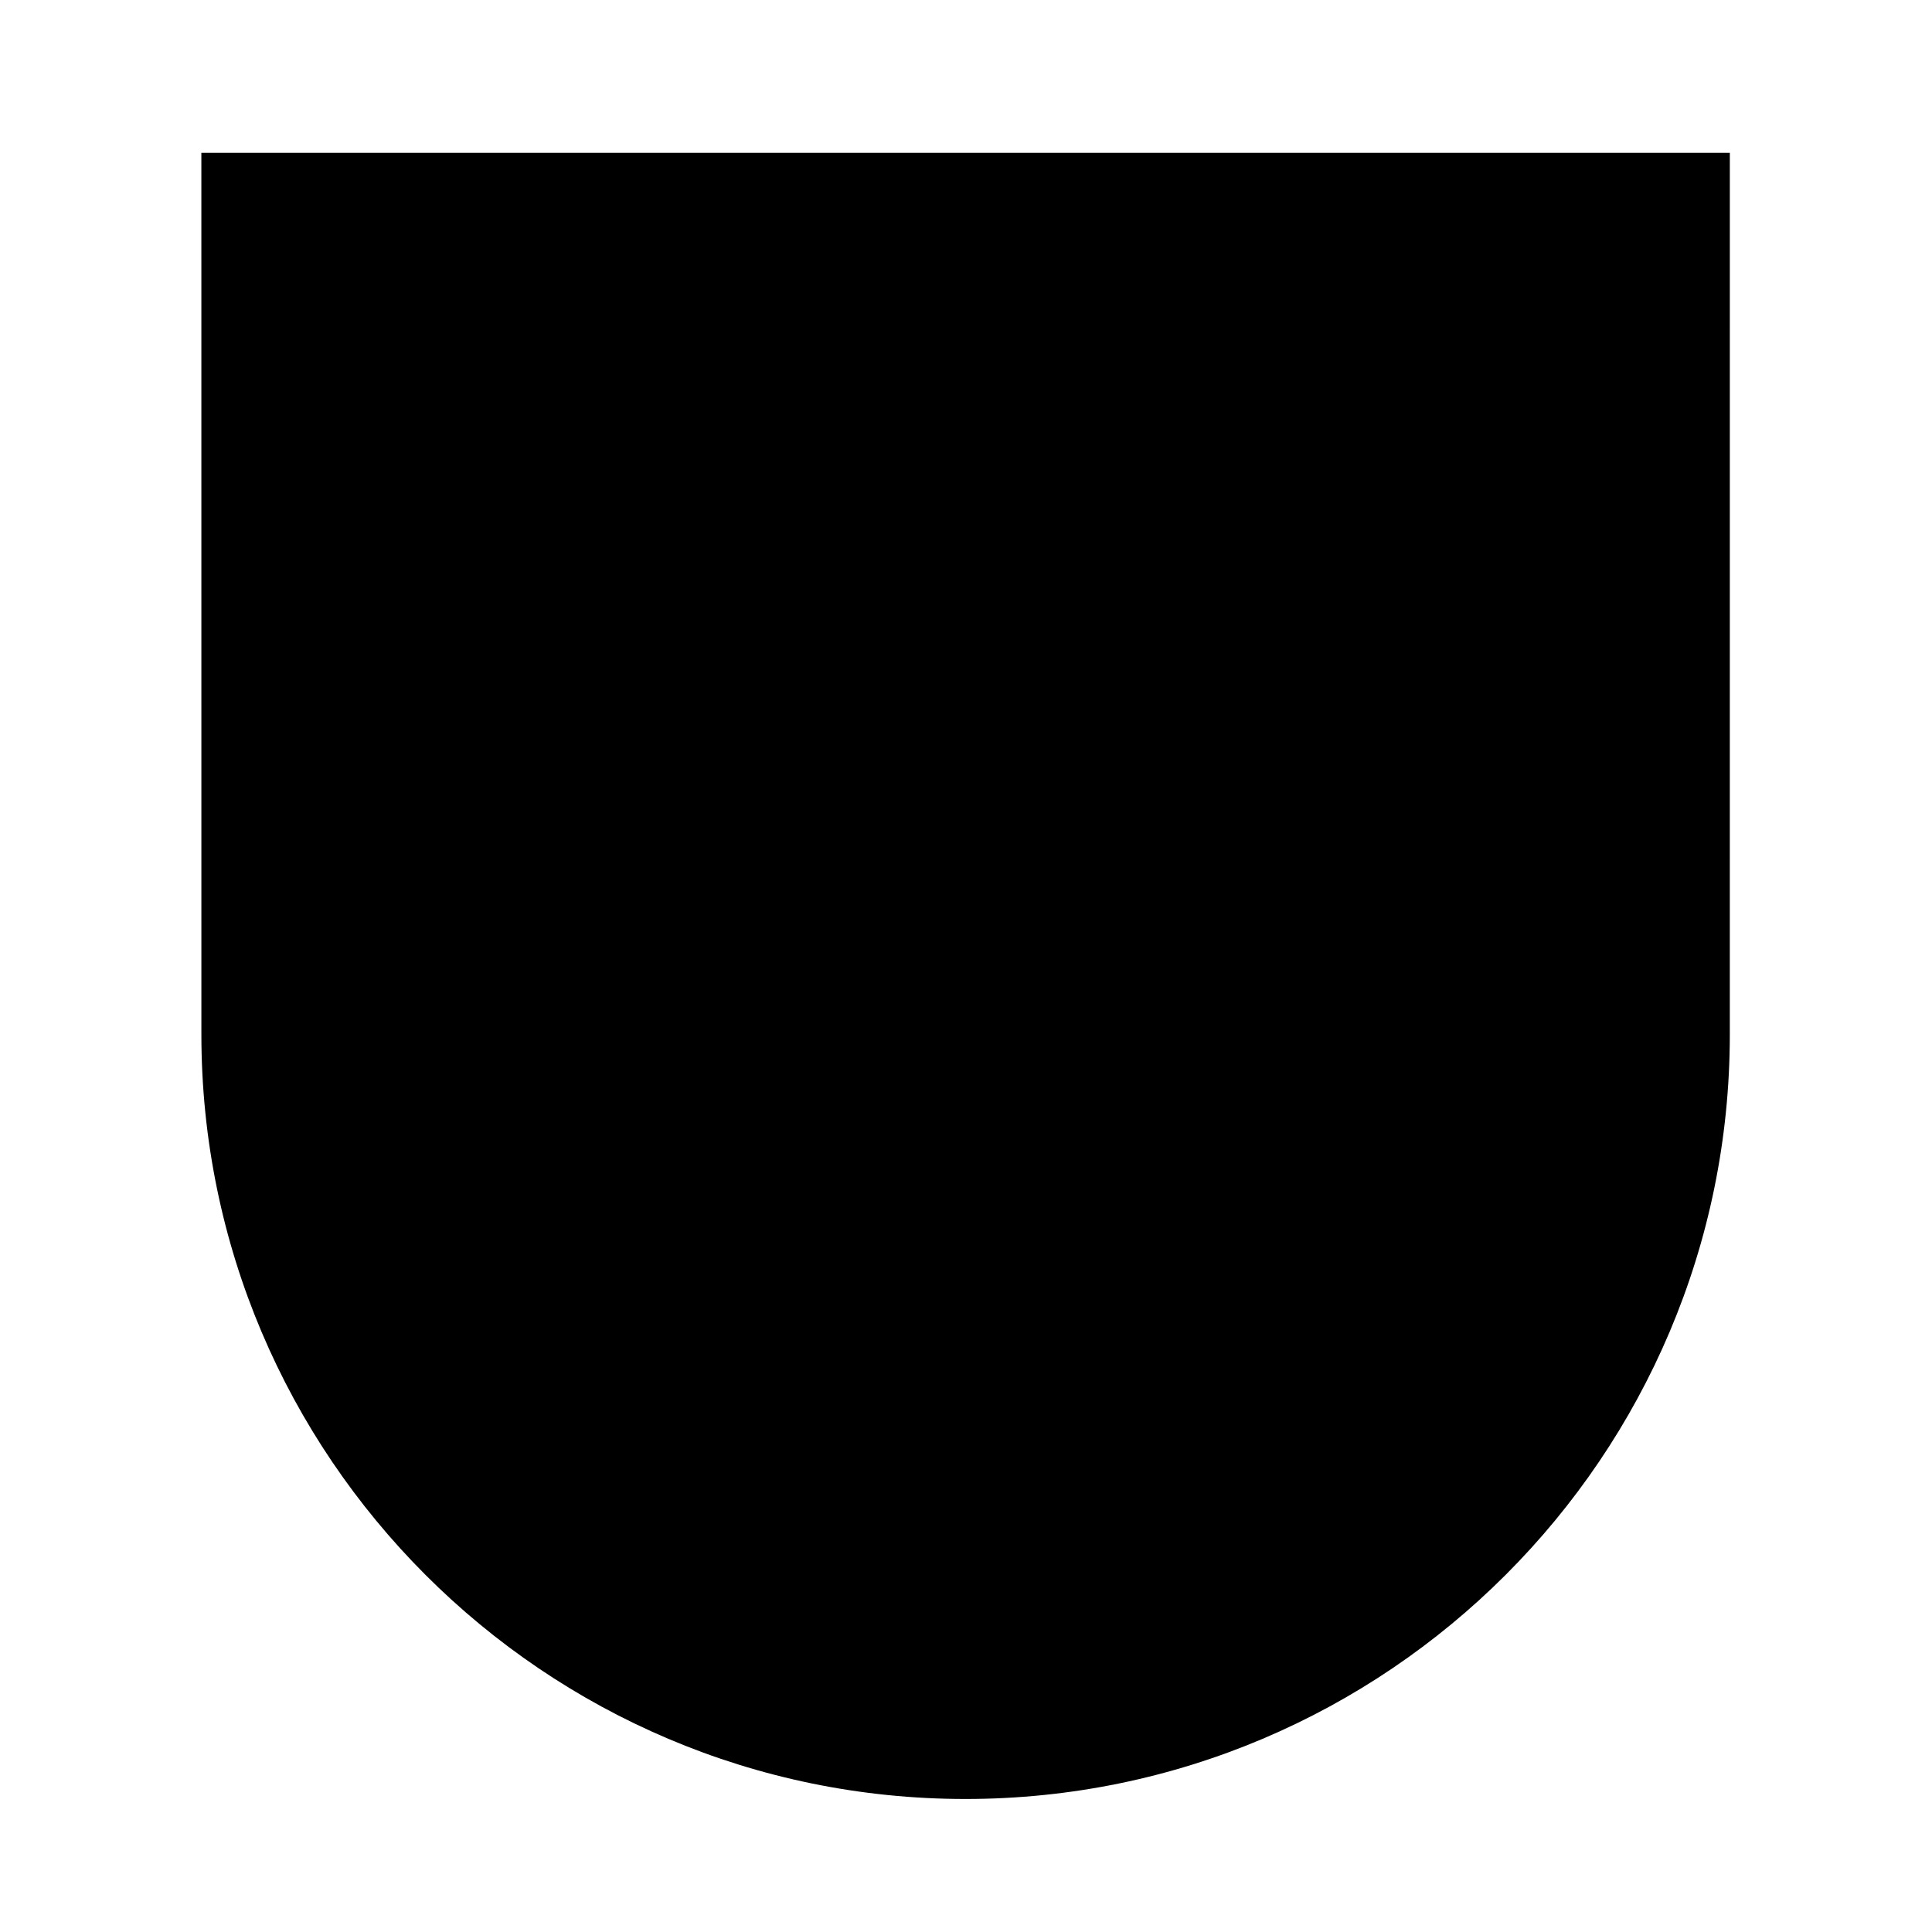
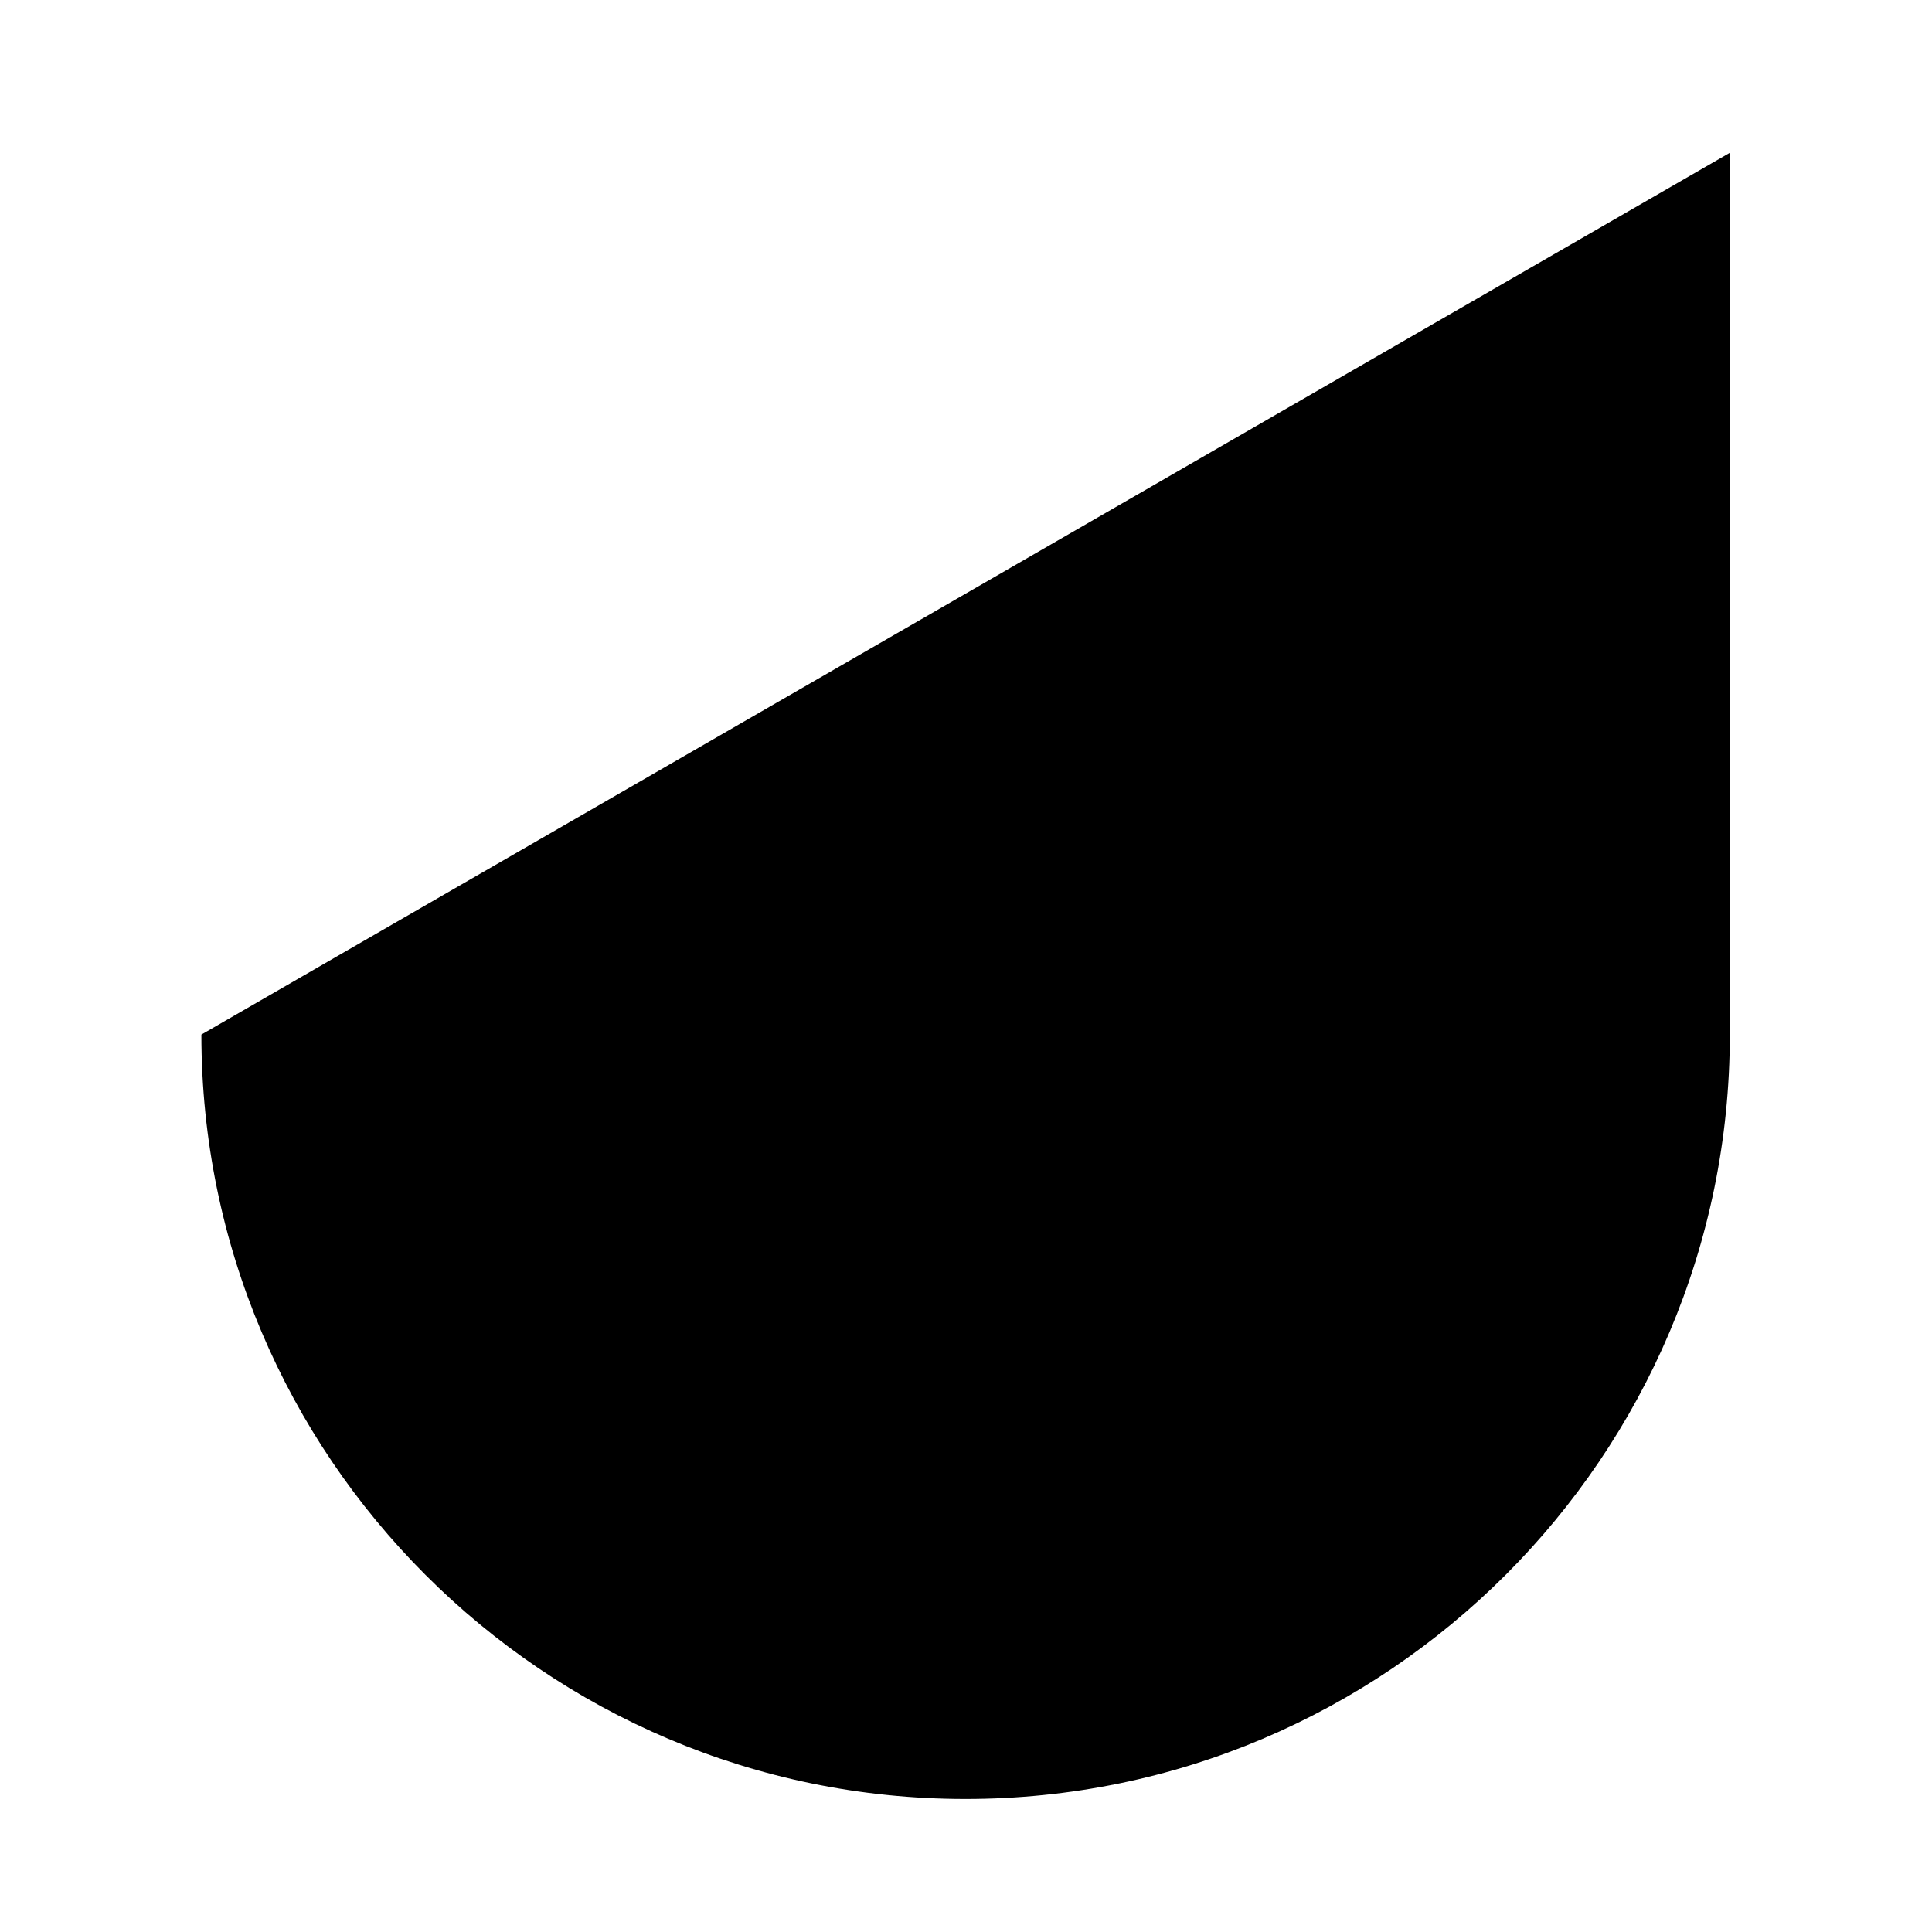
<svg xmlns="http://www.w3.org/2000/svg" fill="#000000" width="800px" height="800px" version="1.1" viewBox="144 144 512 512">
-   <path d="m197.37 418.17c0 111.7 90.836 202.58 202.48 202.58 111.7 0 202.57-90.879 202.57-202.58l0.004-233.68h-405.06z" />
+   <path d="m197.37 418.17c0 111.7 90.836 202.58 202.48 202.58 111.7 0 202.57-90.879 202.57-202.58l0.004-233.68z" />
</svg>